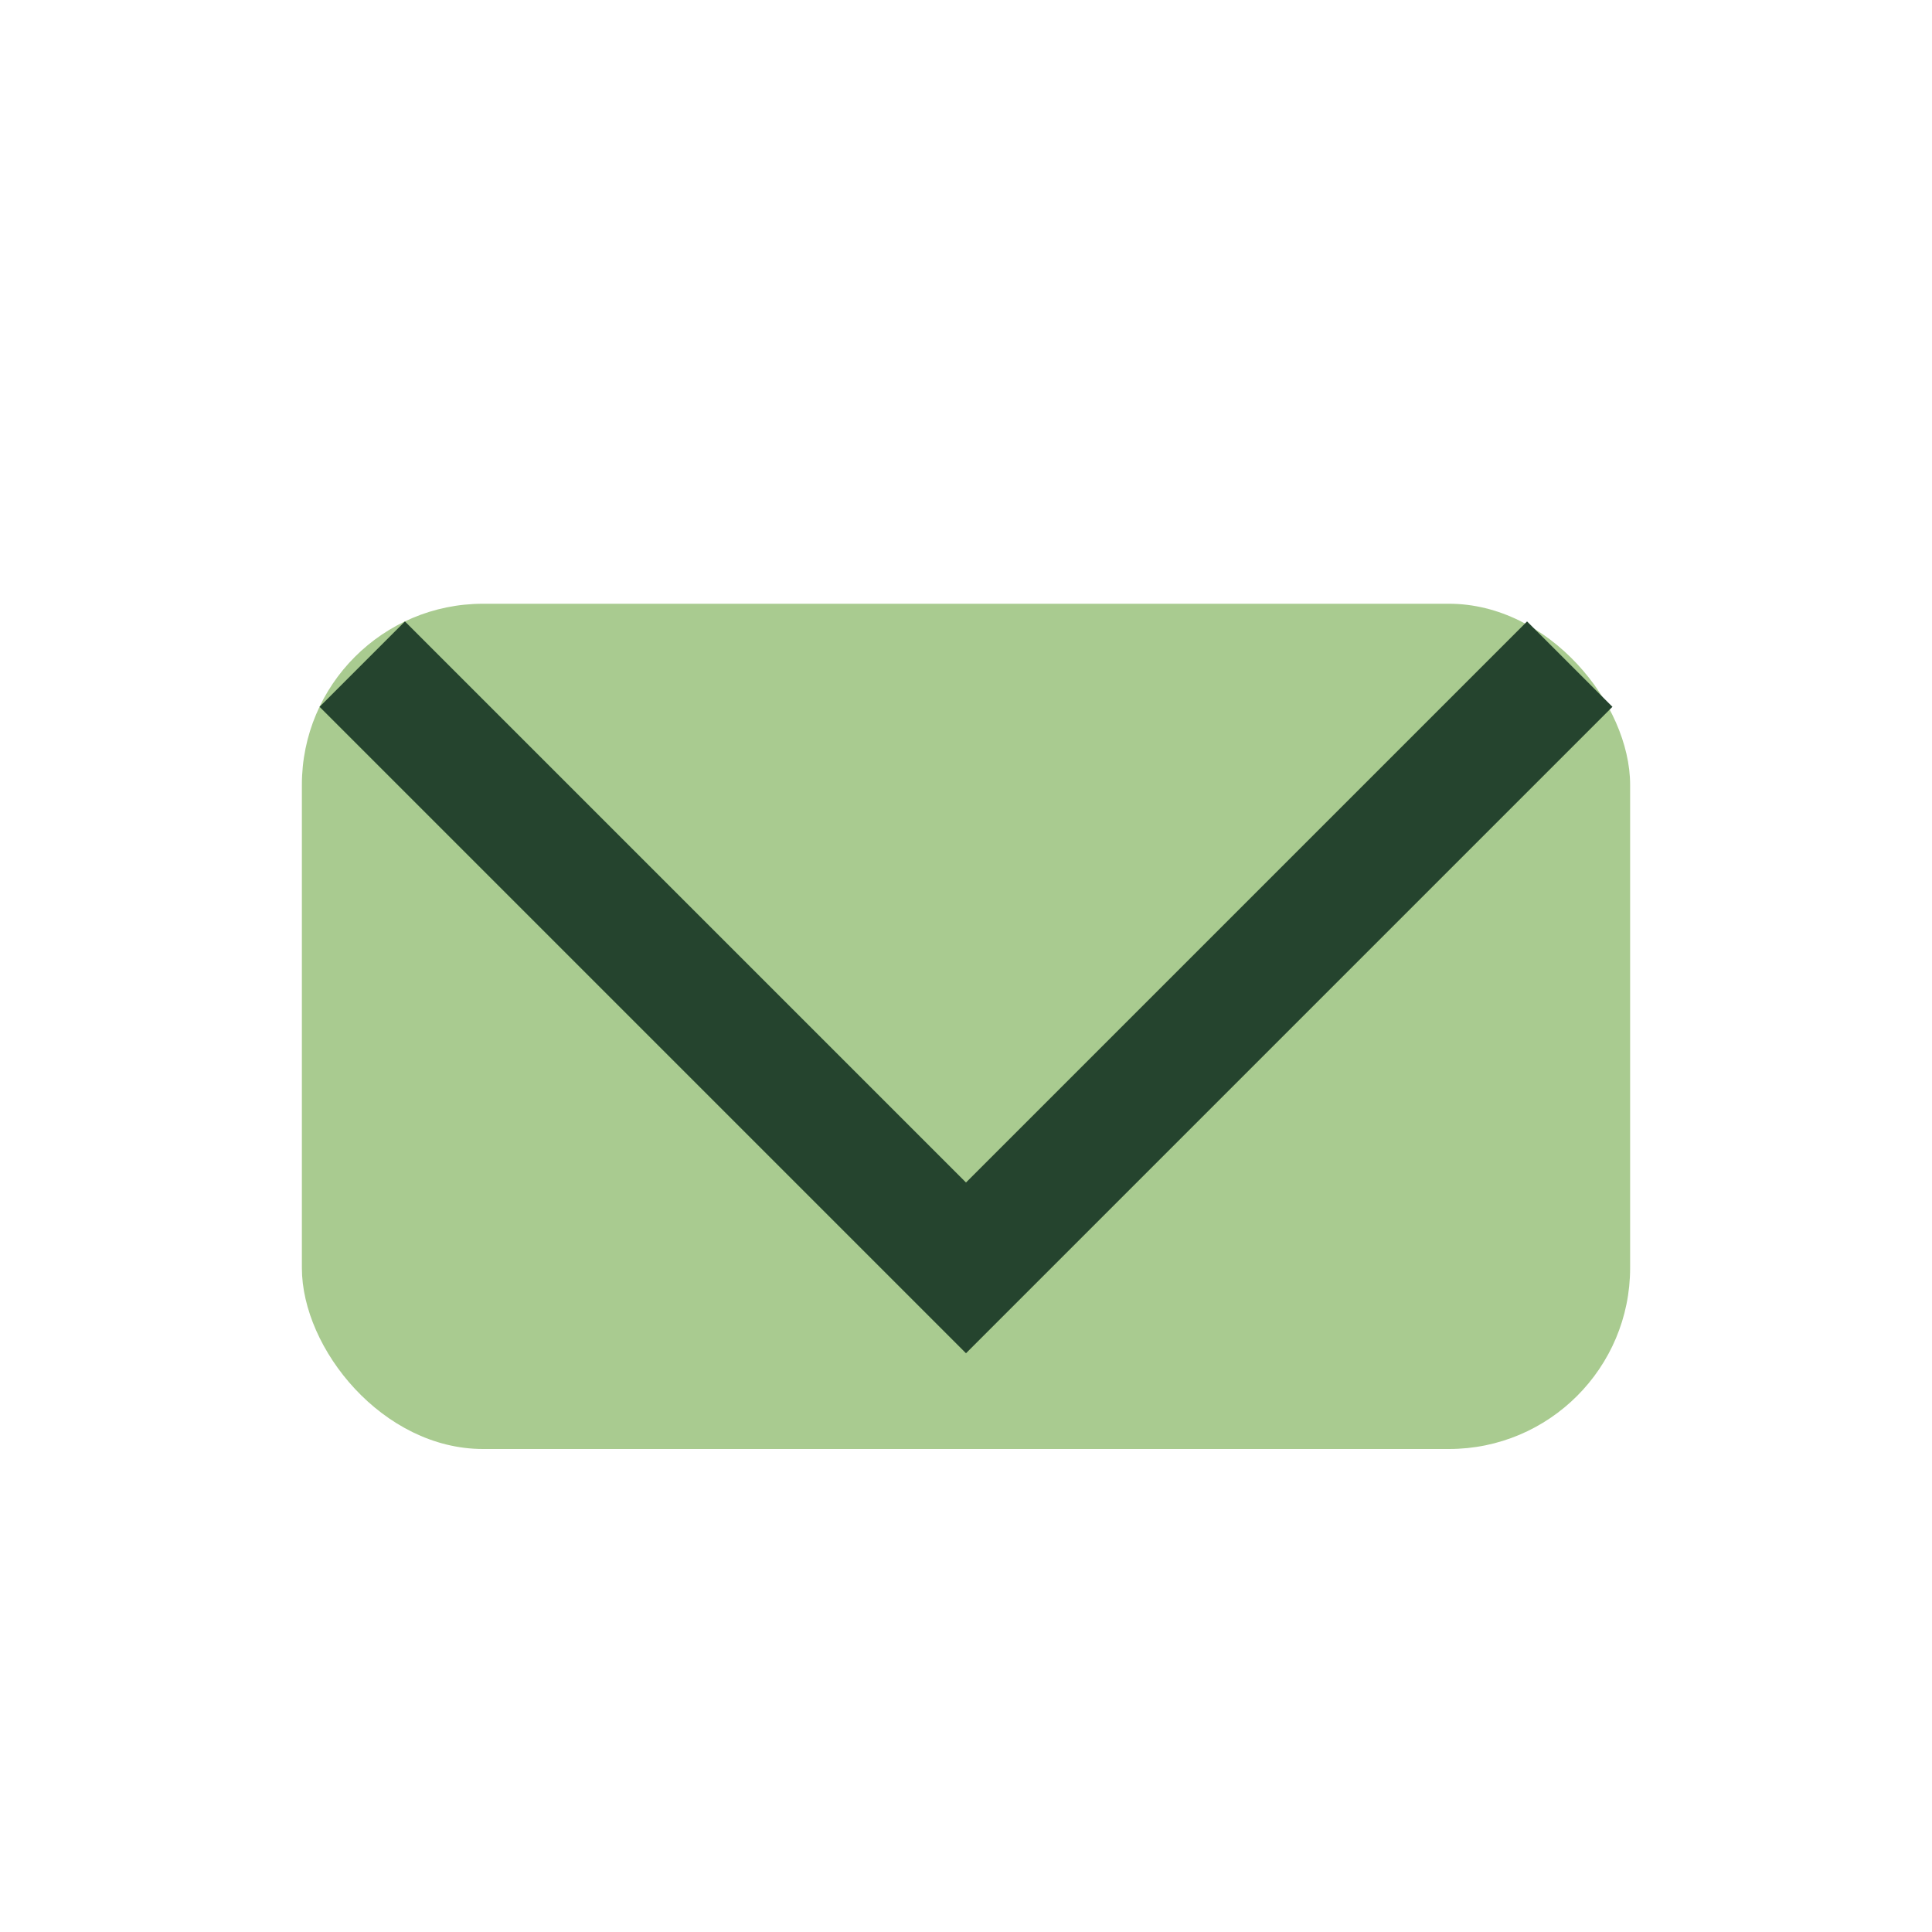
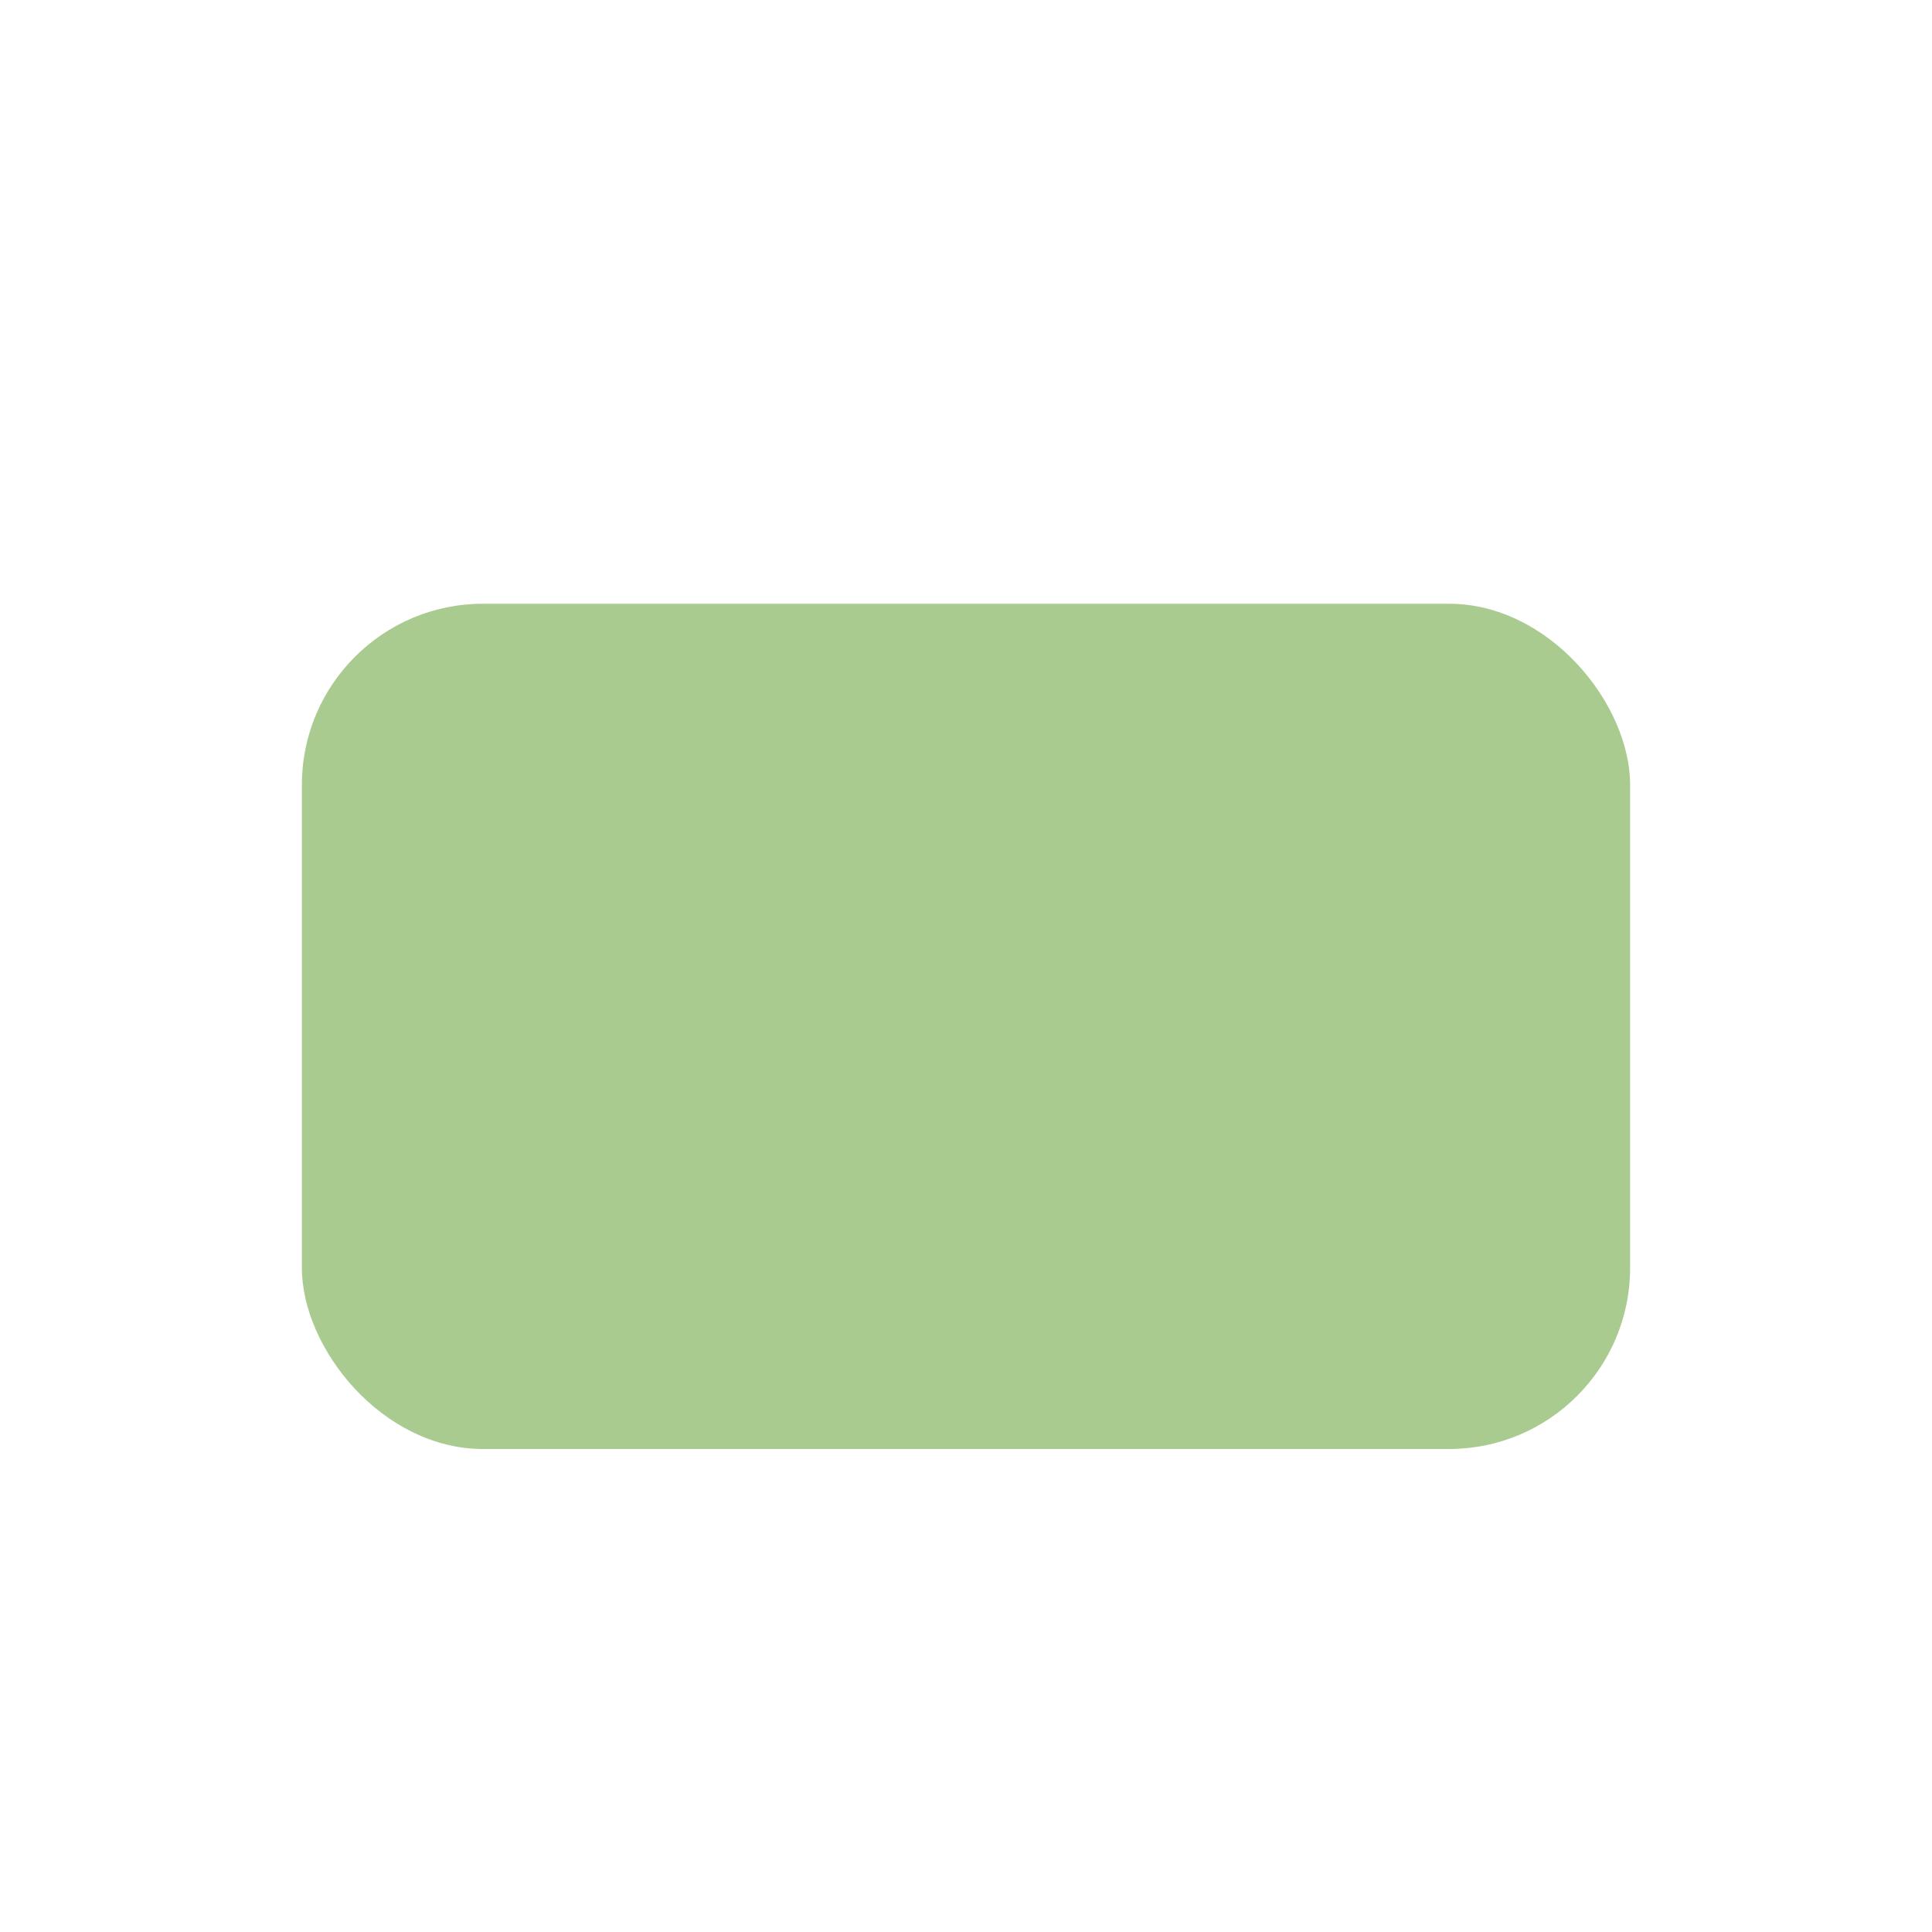
<svg xmlns="http://www.w3.org/2000/svg" width="32" height="32" viewBox="0 0 32 32">
  <rect x="5" y="10" width="22" height="14" rx="3" fill="#A9CB90" />
-   <polyline points="6,11 16,21 26,11" fill="none" stroke="#25442E" stroke-width="2" />
</svg>